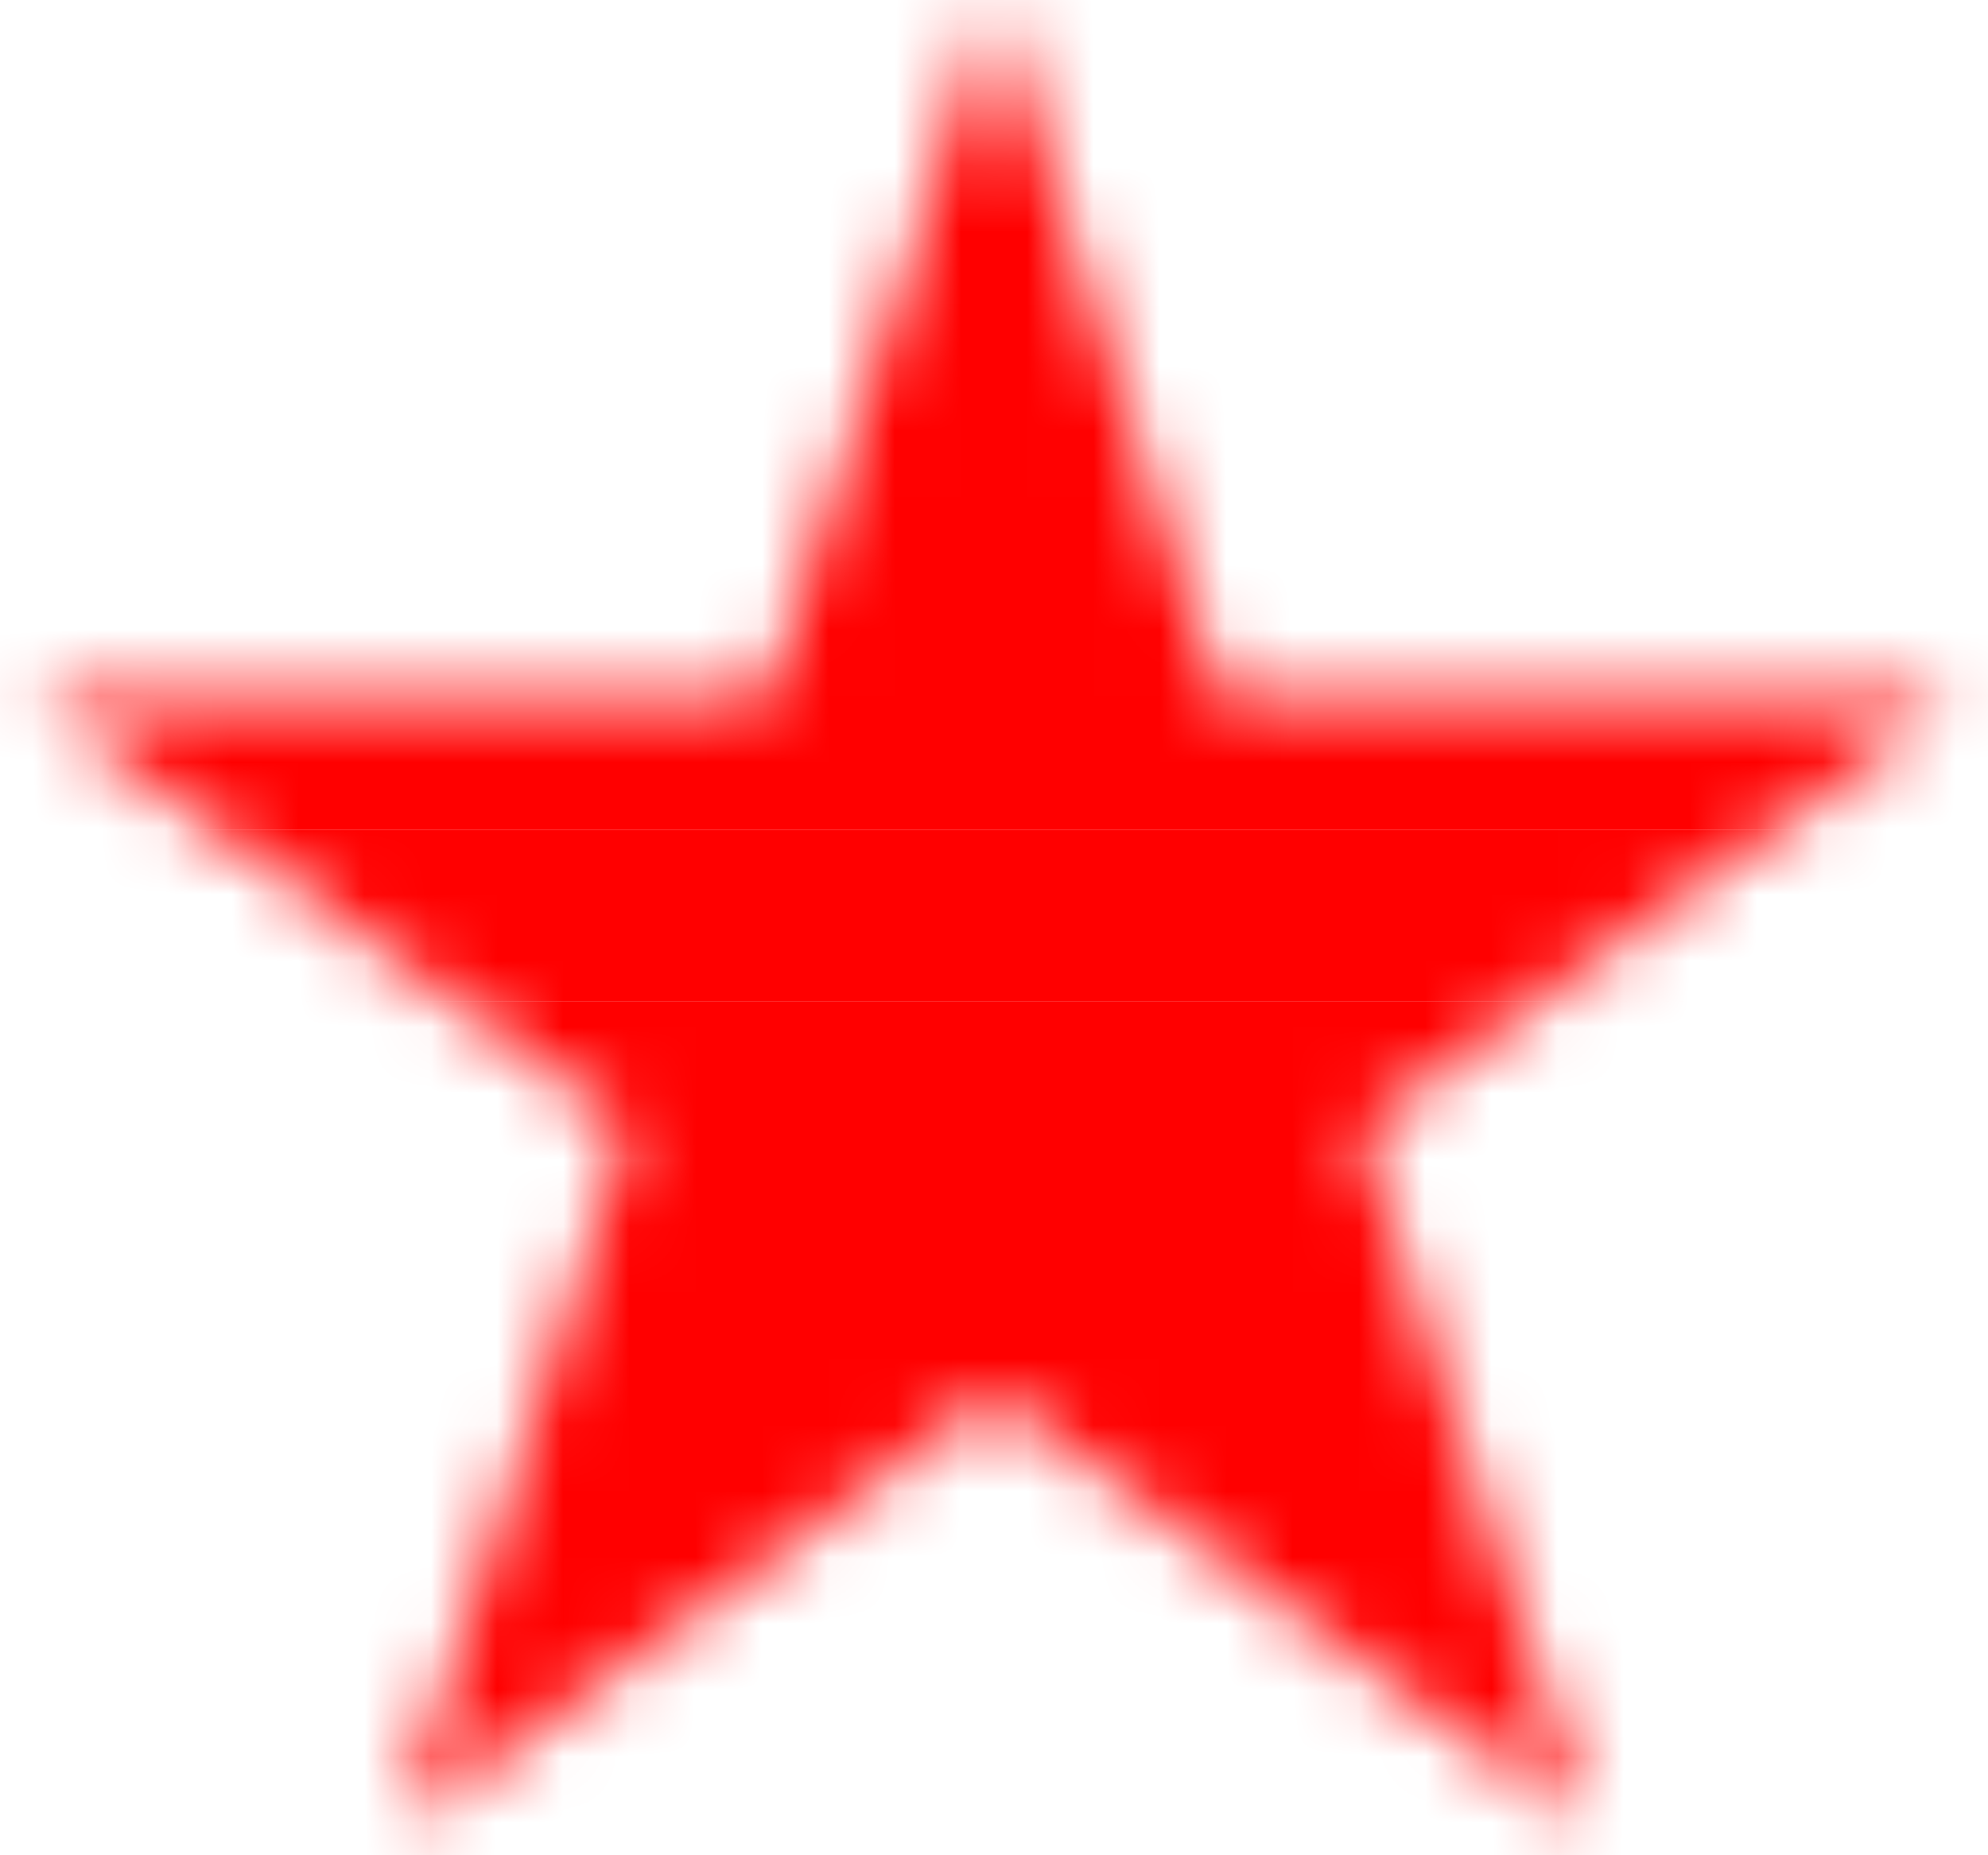
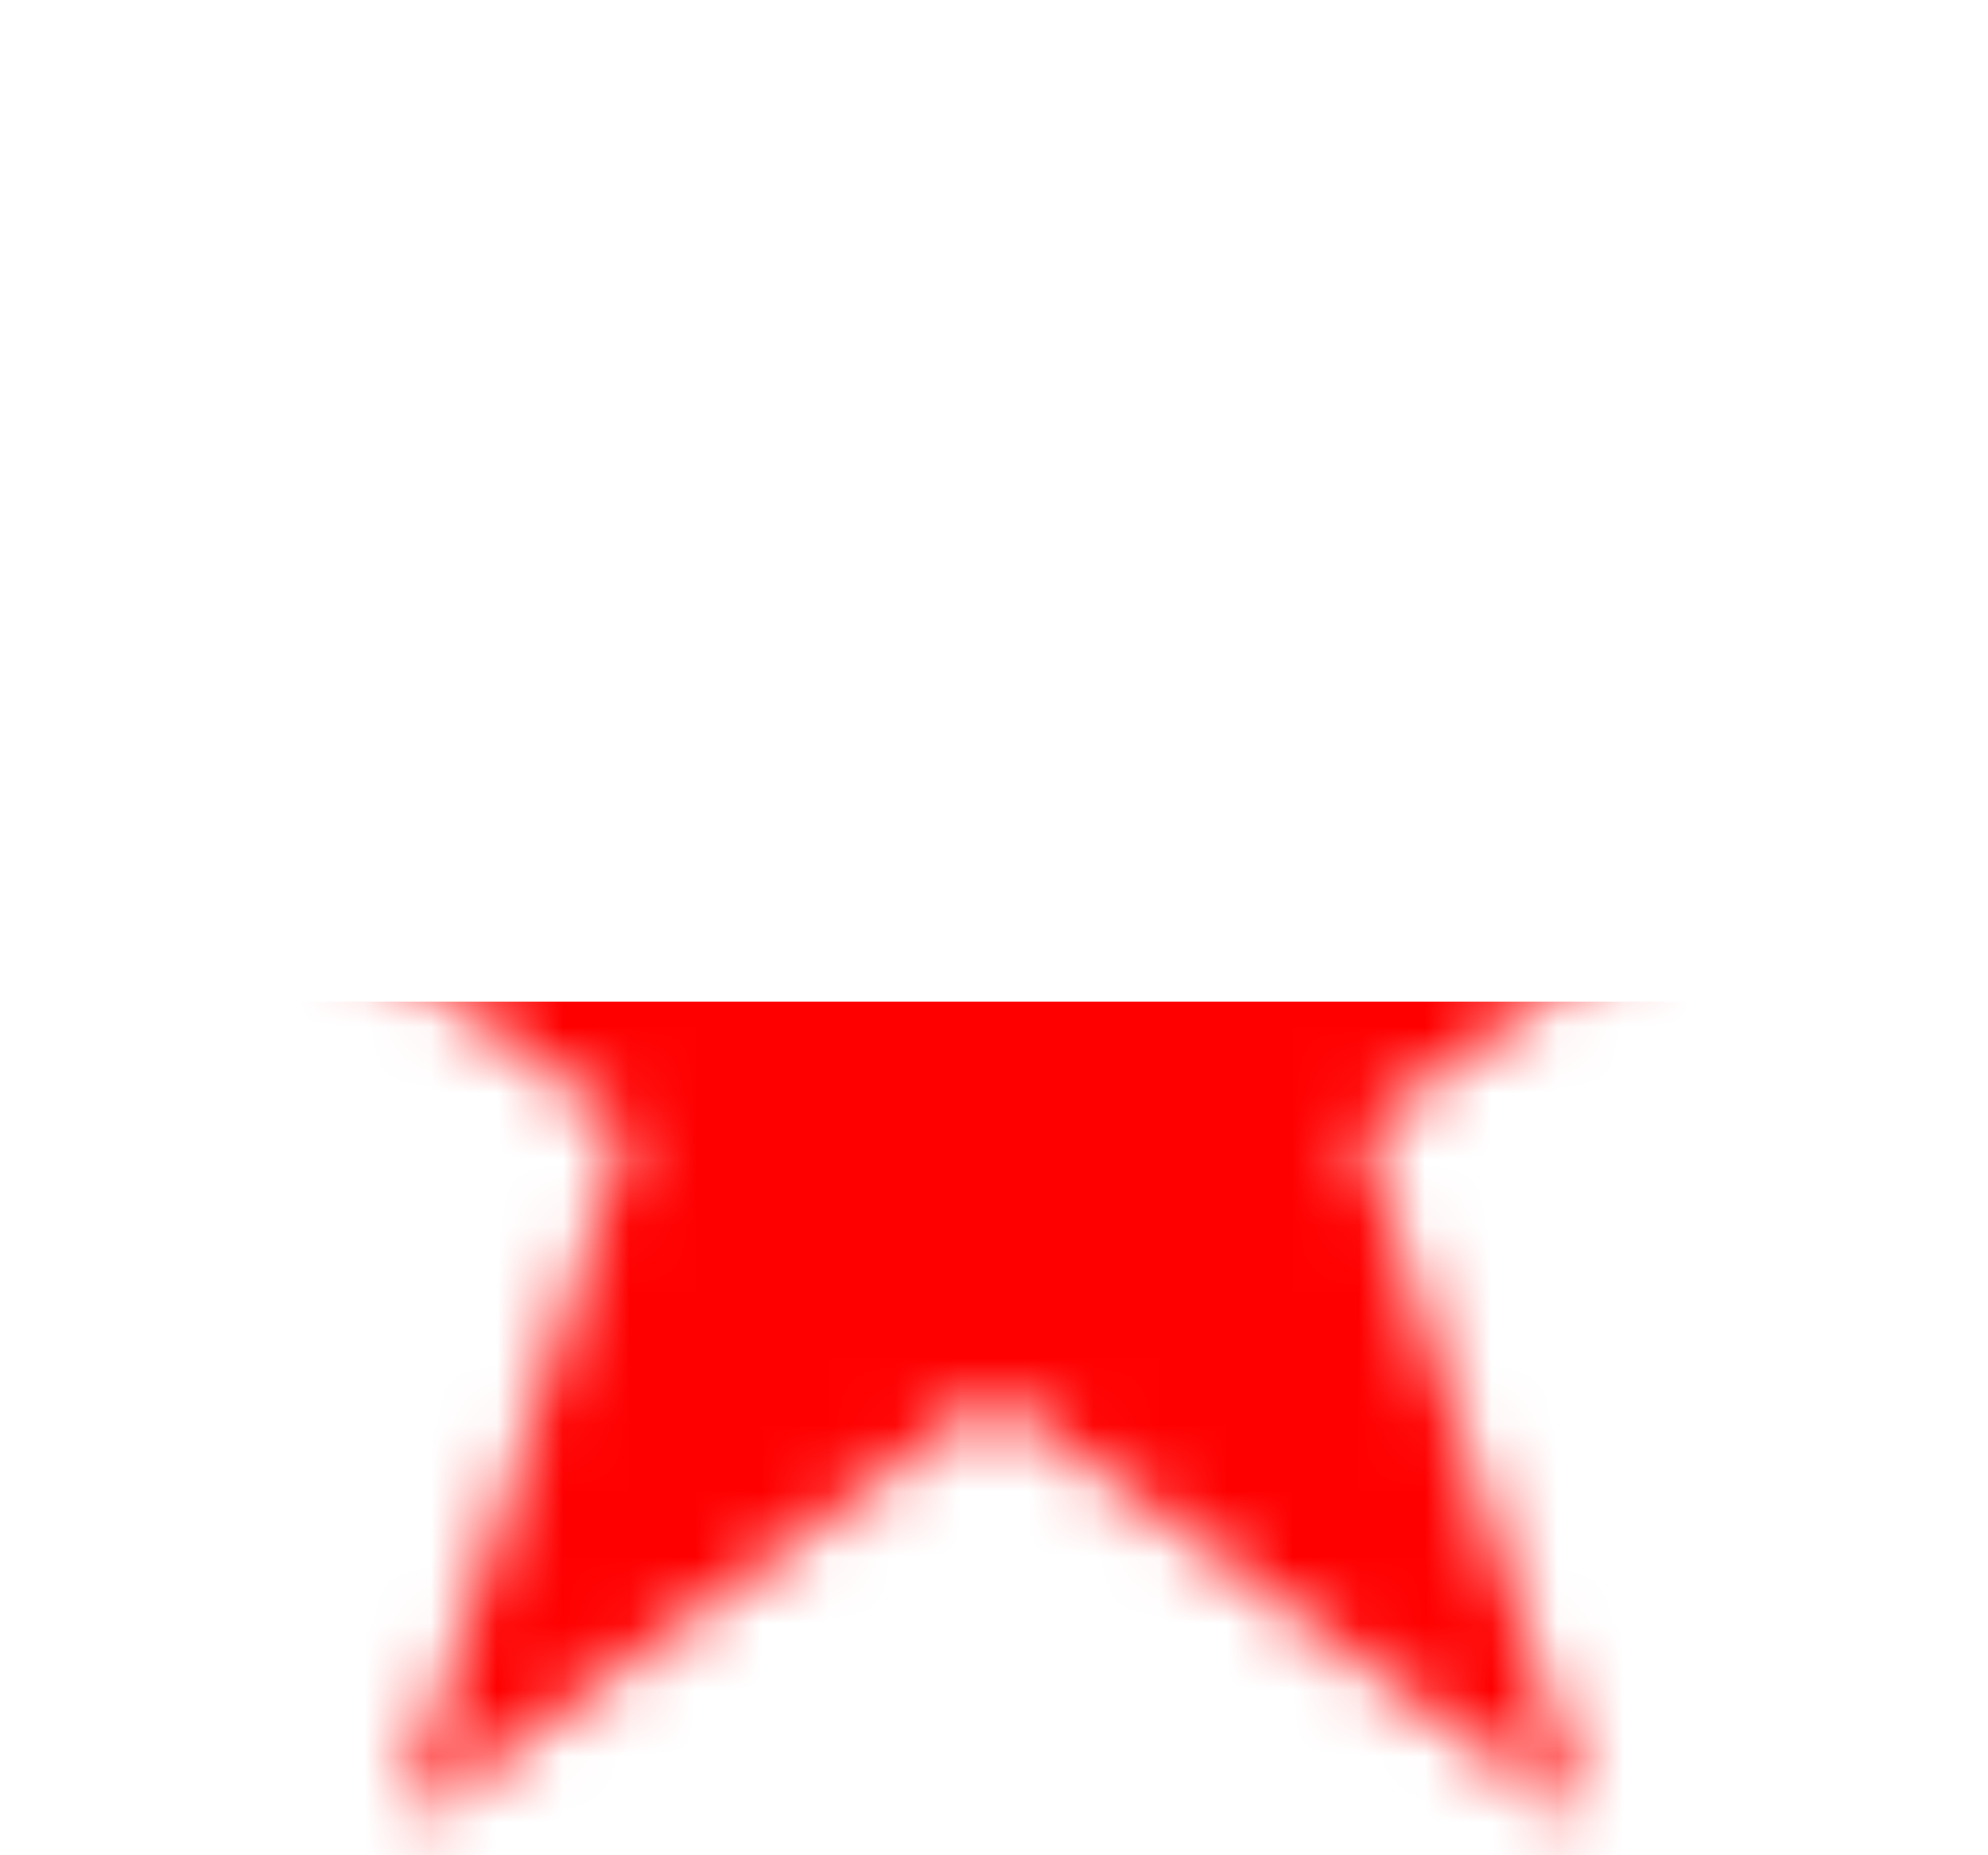
<svg xmlns="http://www.w3.org/2000/svg" width="30" height="28" viewBox="0 0 30 28" fill="none">
  <mask id="mask0_1_3" style="mask-type:luminance" maskUnits="userSpaceOnUse" x="0" y="0" width="30" height="28">
    <path d="M15 0L18.419 10.528H29.498L20.529 17.033L23.959 27.561L15 21.057L6.041 27.561L9.461 17.033L0.502 10.528H11.57L15 0Z" fill="white" />
  </mask>
  <g mask="url(#mask0_1_3)">
    <path d="M31 15.117H-1V28.019H31V15.117Z" fill="#FF0000" />
  </g>
  <mask id="mask1_1_3" style="mask-type:luminance" maskUnits="userSpaceOnUse" x="0" y="0" width="30" height="28">
-     <path d="M15 0L18.419 10.528H29.498L20.529 17.033L23.959 27.561L15 21.057L6.041 27.561L9.461 17.033L0.502 10.528H11.57L15 0Z" fill="white" />
-   </mask>
+     </mask>
  <g mask="url(#mask1_1_3)">
    <path d="M31 -0.522H-1V12.519H31V-0.522Z" fill="#FF0000" />
  </g>
  <mask id="mask2_1_3" style="mask-type:luminance" maskUnits="userSpaceOnUse" x="0" y="0" width="30" height="28">
-     <path d="M15 0L18.419 10.528H29.498L20.529 17.033L23.959 27.561L15 21.057L6.041 27.561L9.461 17.033L0.502 10.528H11.57L15 0Z" fill="white" />
-   </mask>
+     </mask>
  <g mask="url(#mask2_1_3)">
    <path d="M31 12.519H-1V15.117H31V12.519Z" fill="#FF0000" />
  </g>
</svg>